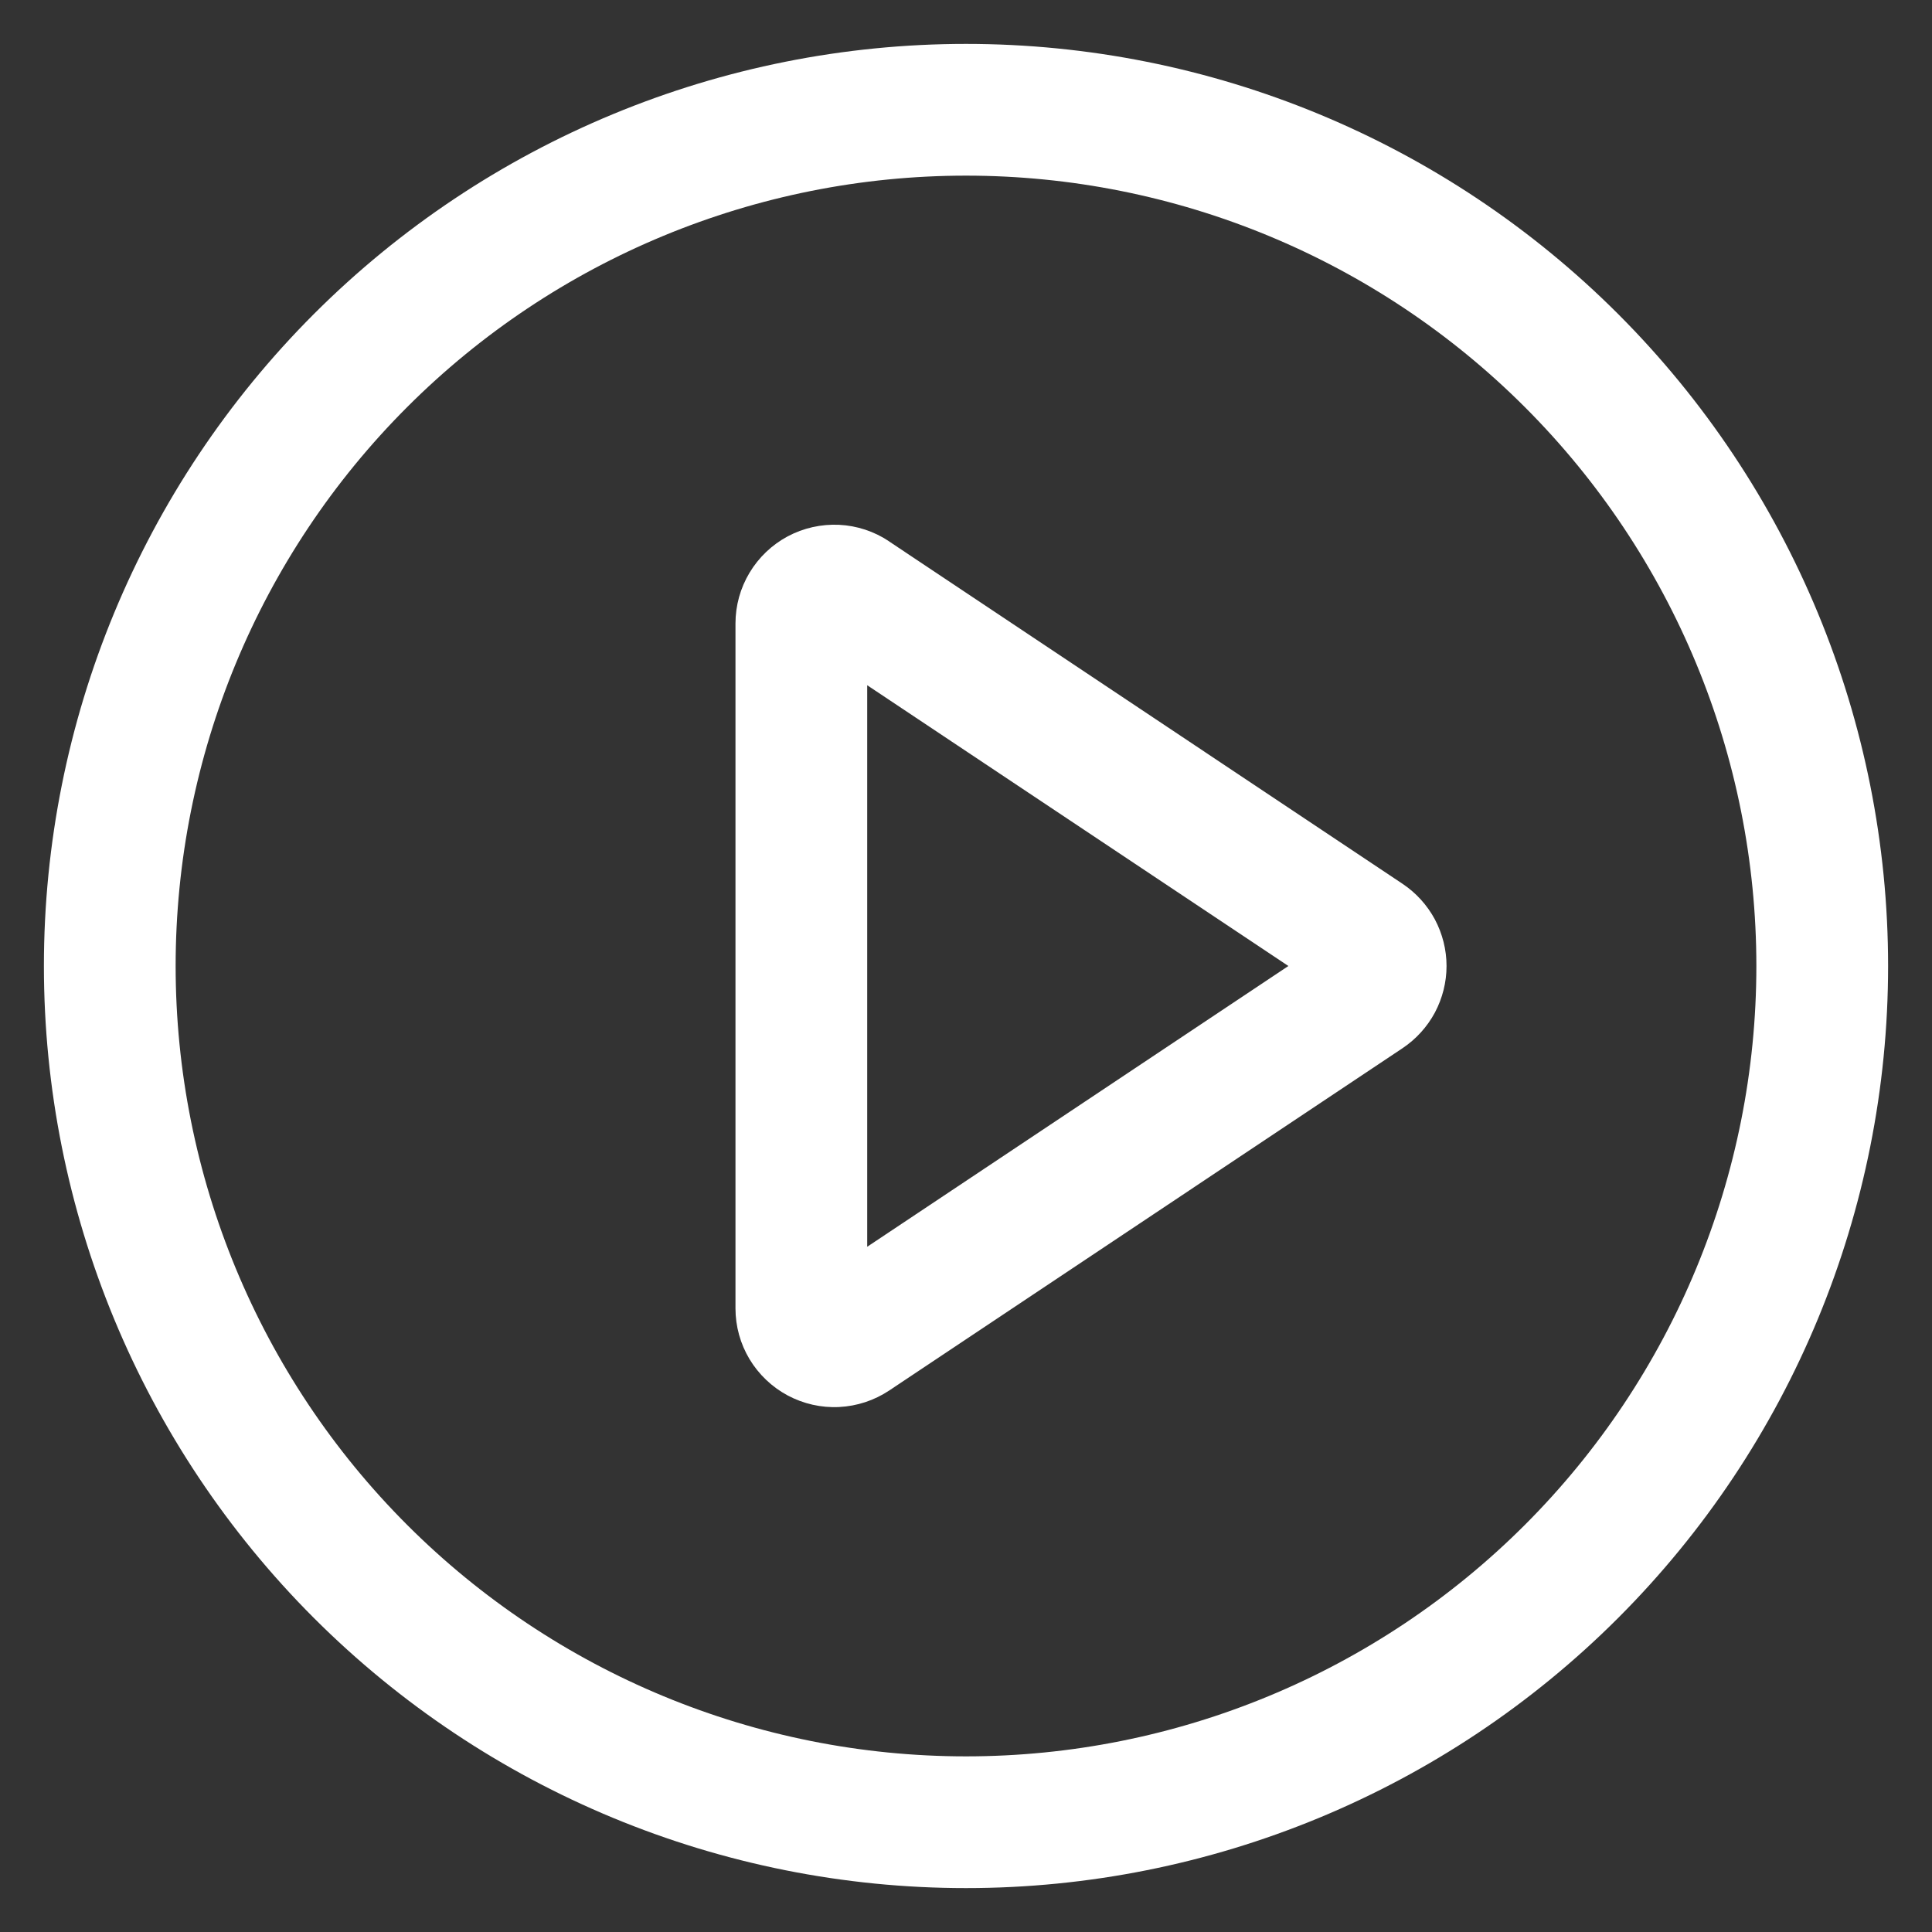
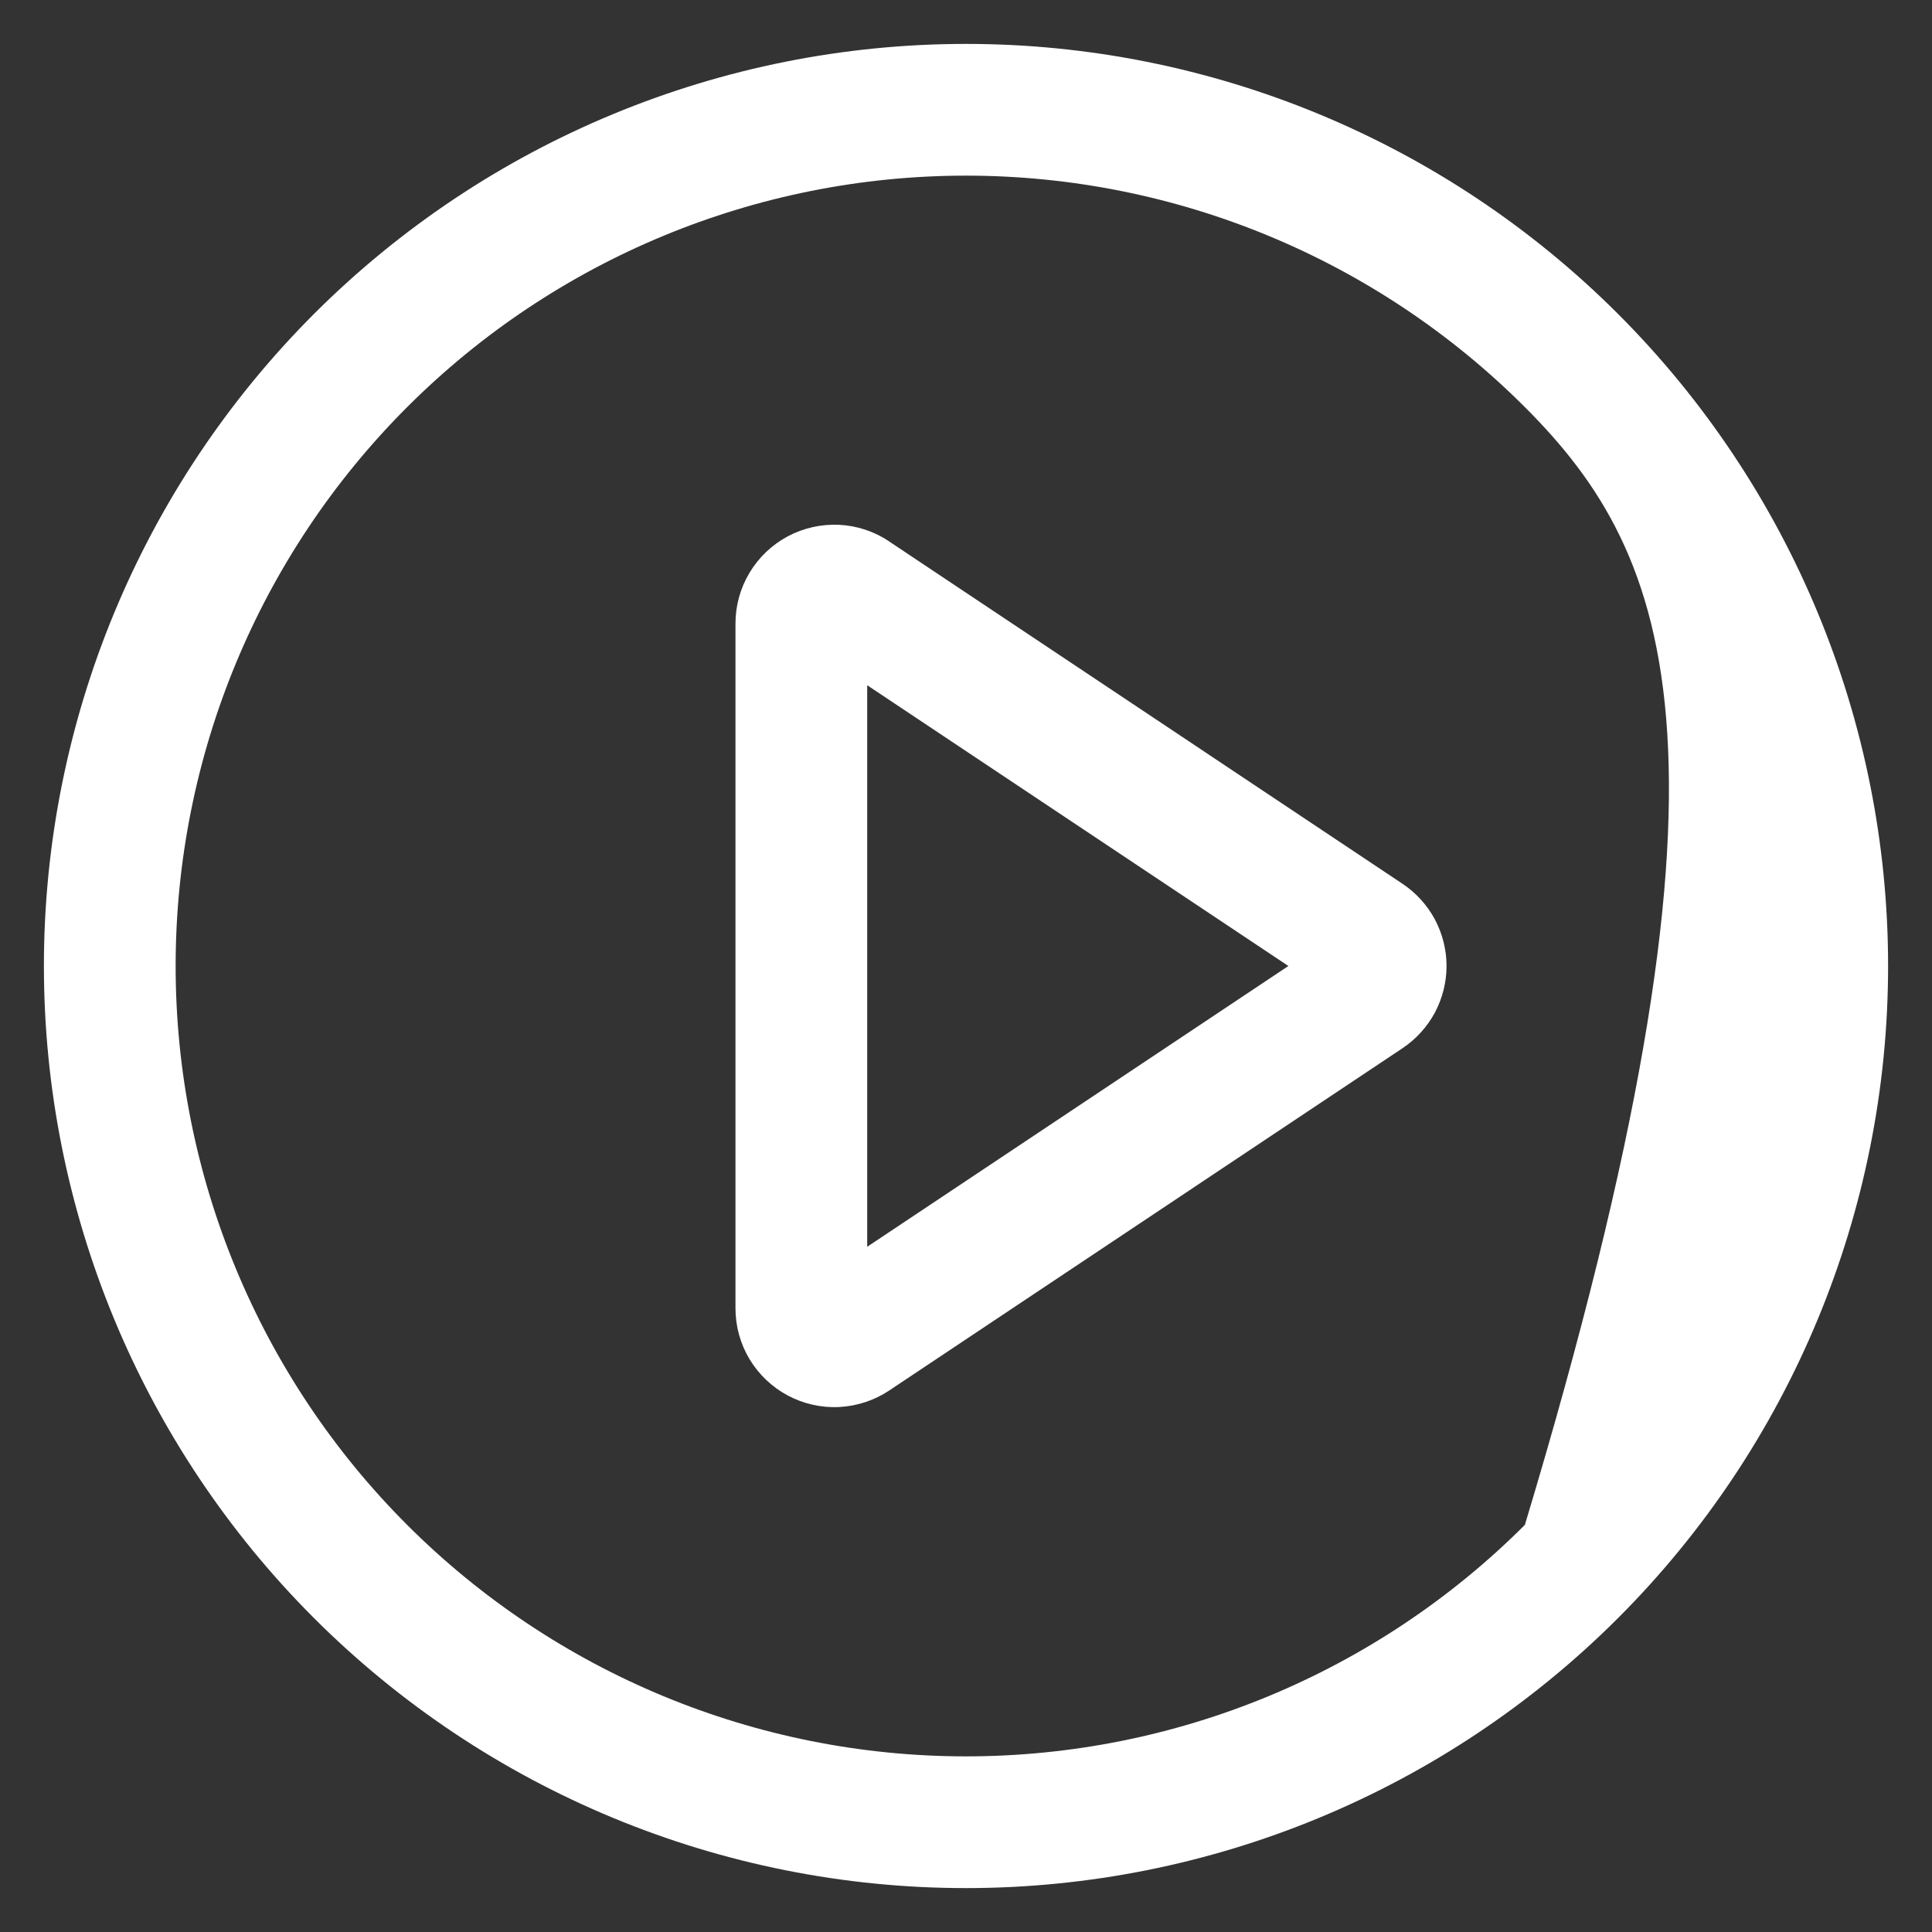
<svg xmlns="http://www.w3.org/2000/svg" width="22" height="22" viewBox="0 0 22 22" fill="none">
  <rect x="0" y="0" width="22" height="22" fill="#333333" stroke="none" />
-   <path d="M11 0.5C13.785 0.5 16.456 1.606 18.425 3.575C20.394 5.545 21.5 8.215 21.5 11C21.5 13.785 20.394 16.456 18.425 18.425C16.456 20.394 13.785 21.5 11 21.5C8.215 21.5 5.545 20.394 3.575 18.425C1.606 16.456 0.5 13.785 0.5 11C0.5 8.215 1.606 5.545 3.575 3.575C5.545 1.606 8.215 0.5 11 0.5V0.5ZM11 20C13.387 20 15.676 19.052 17.364 17.364C19.052 15.676 20 13.387 20 11C20 8.613 19.052 6.324 17.364 4.636C15.676 2.948 13.387 2 11 2C8.613 2 6.324 2.948 4.636 4.636C2.948 6.324 2 8.613 2 11C2 13.387 2.948 15.676 4.636 17.364C6.324 19.052 8.613 20 11 20V20ZM9.875 14.197L14.671 11L9.875 7.803V14.197ZM10.124 6.165L15.971 10.064C16.125 10.167 16.251 10.306 16.339 10.469C16.426 10.633 16.472 10.815 16.472 11C16.472 11.185 16.426 11.367 16.339 11.531C16.251 11.694 16.125 11.833 15.971 11.936L10.124 15.835C9.955 15.947 9.758 16.012 9.554 16.022C9.351 16.032 9.149 15.986 8.969 15.89C8.79 15.794 8.64 15.651 8.535 15.477C8.43 15.302 8.375 15.102 8.375 14.899V7.1C8.375 6.896 8.43 6.697 8.535 6.522C8.64 6.347 8.79 6.204 8.969 6.108C9.149 6.012 9.351 5.967 9.554 5.976C9.758 5.986 9.955 6.051 10.124 6.164V6.165Z" fill="white" />
+   <path d="M11 0.5C13.785 0.5 16.456 1.606 18.425 3.575C20.394 5.545 21.5 8.215 21.5 11C21.5 13.785 20.394 16.456 18.425 18.425C16.456 20.394 13.785 21.5 11 21.5C8.215 21.5 5.545 20.394 3.575 18.425C1.606 16.456 0.5 13.785 0.5 11C0.5 8.215 1.606 5.545 3.575 3.575C5.545 1.606 8.215 0.5 11 0.5V0.5ZM11 20C13.387 20 15.676 19.052 17.364 17.364C20 8.613 19.052 6.324 17.364 4.636C15.676 2.948 13.387 2 11 2C8.613 2 6.324 2.948 4.636 4.636C2.948 6.324 2 8.613 2 11C2 13.387 2.948 15.676 4.636 17.364C6.324 19.052 8.613 20 11 20V20ZM9.875 14.197L14.671 11L9.875 7.803V14.197ZM10.124 6.165L15.971 10.064C16.125 10.167 16.251 10.306 16.339 10.469C16.426 10.633 16.472 10.815 16.472 11C16.472 11.185 16.426 11.367 16.339 11.531C16.251 11.694 16.125 11.833 15.971 11.936L10.124 15.835C9.955 15.947 9.758 16.012 9.554 16.022C9.351 16.032 9.149 15.986 8.969 15.89C8.79 15.794 8.64 15.651 8.535 15.477C8.43 15.302 8.375 15.102 8.375 14.899V7.1C8.375 6.896 8.43 6.697 8.535 6.522C8.64 6.347 8.79 6.204 8.969 6.108C9.149 6.012 9.351 5.967 9.554 5.976C9.758 5.986 9.955 6.051 10.124 6.164V6.165Z" fill="white" />
</svg>